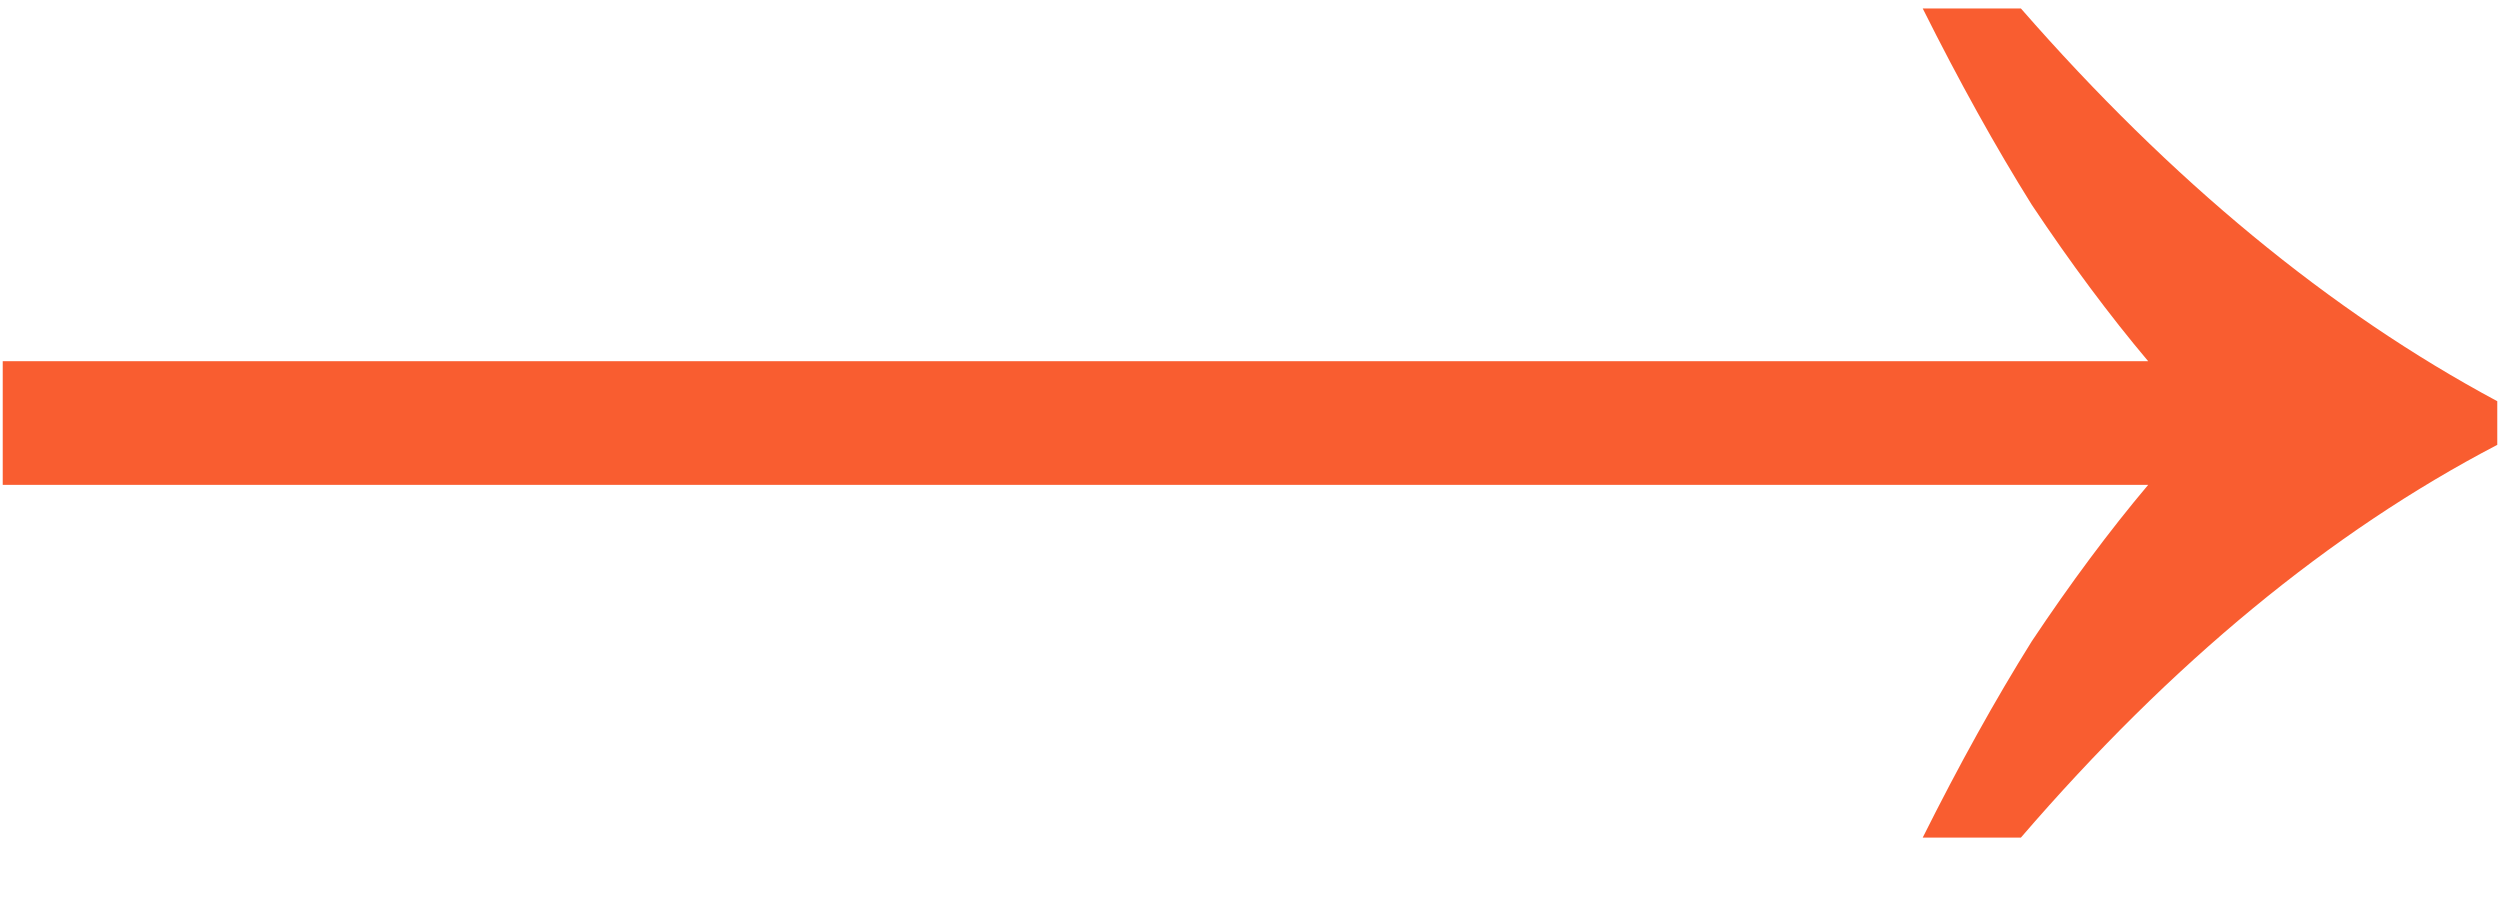
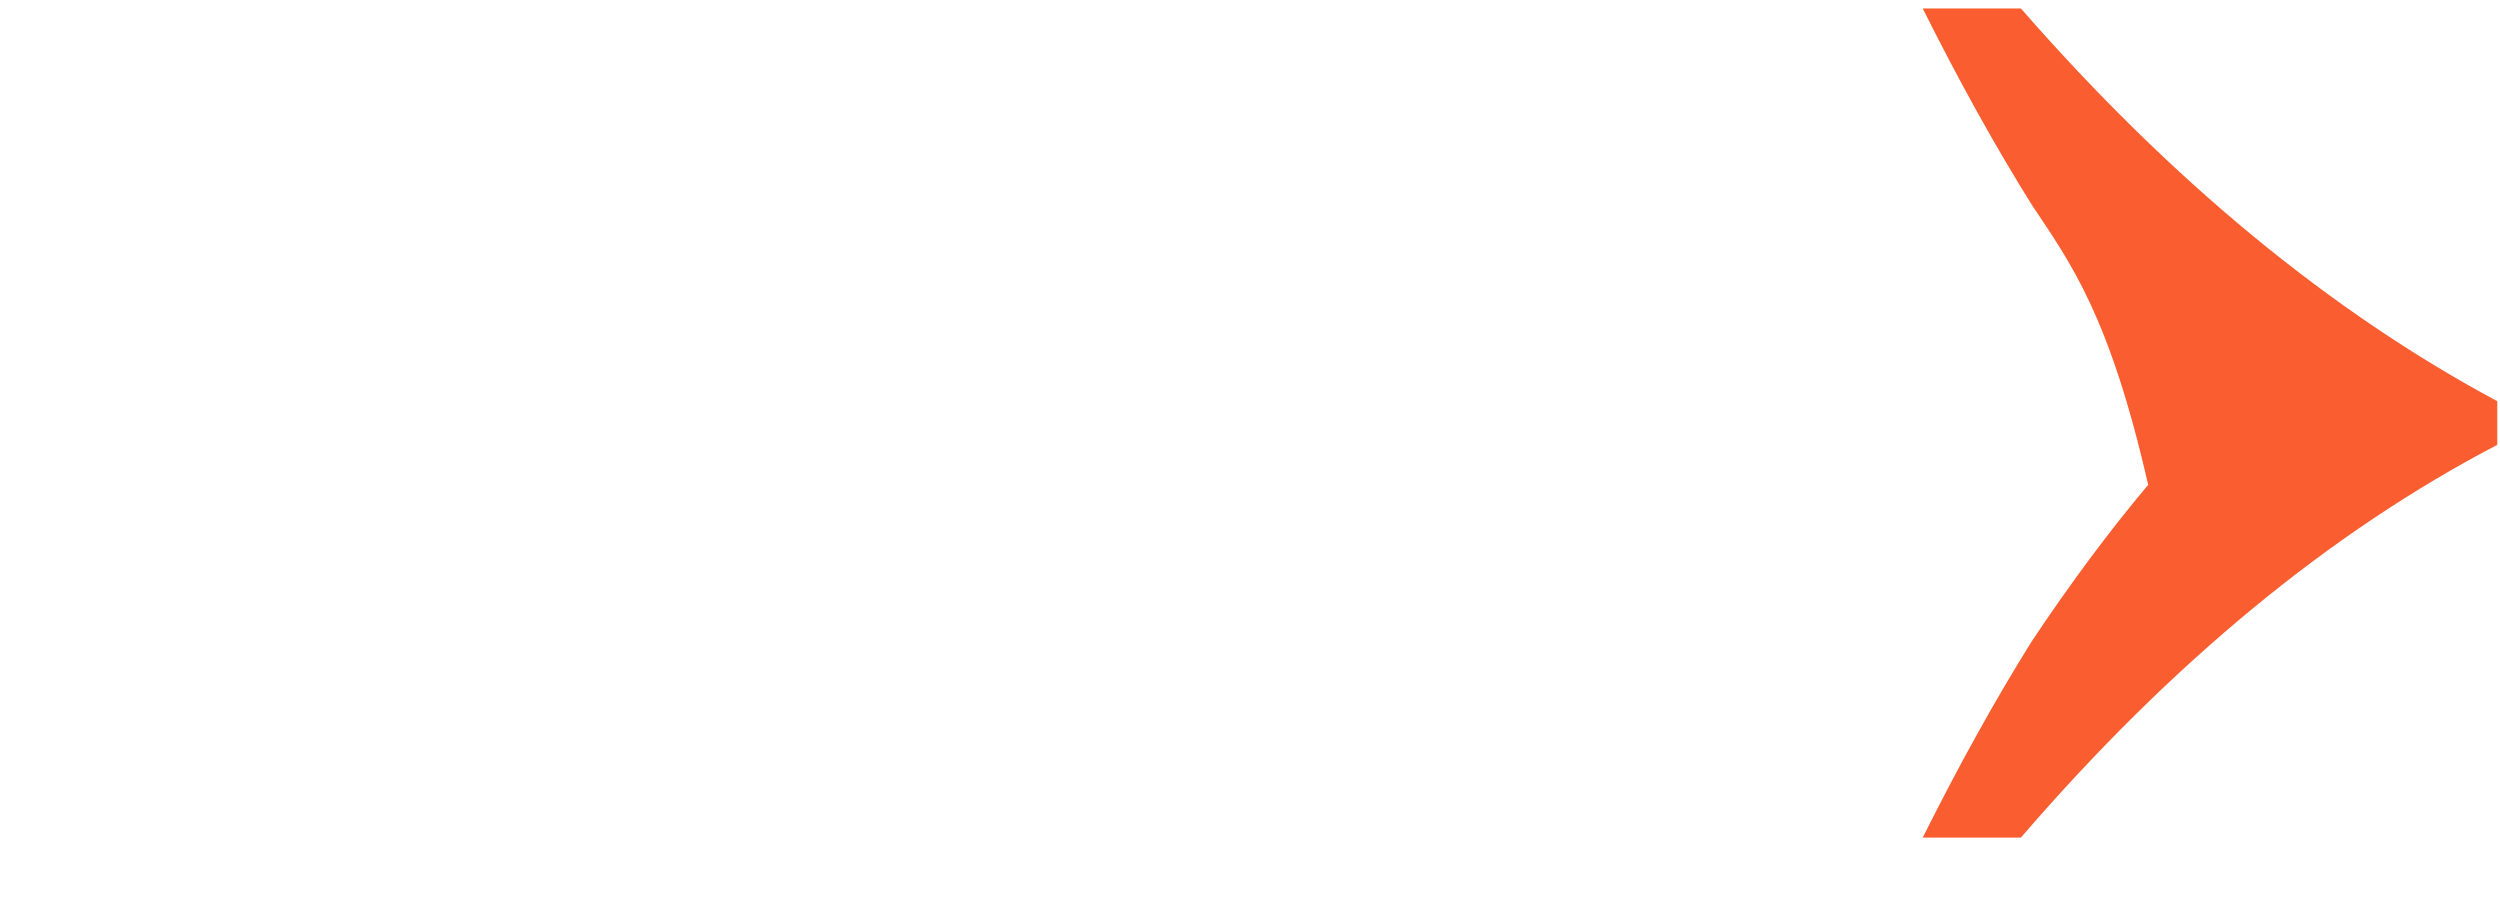
<svg xmlns="http://www.w3.org/2000/svg" width="33" height="12" viewBox="0 0 33 12" fill="none">
-   <path d="M25.38 11.056C25.86 10.096 26.34 9.232 26.82 8.464C27.332 7.696 27.844 7.008 28.356 6.4H0.036V4.768H28.356C27.844 4.16 27.332 3.472 26.82 2.704C26.34 1.936 25.86 1.072 25.38 0.112H26.676C28.66 2.384 30.756 4.112 32.964 5.296V5.872C30.756 7.024 28.66 8.752 26.676 11.056H25.38Z" fill="#F95D30" />
+   <path d="M25.38 11.056C25.86 10.096 26.34 9.232 26.82 8.464C27.332 7.696 27.844 7.008 28.356 6.4H0.036H28.356C27.844 4.16 27.332 3.472 26.82 2.704C26.34 1.936 25.86 1.072 25.38 0.112H26.676C28.66 2.384 30.756 4.112 32.964 5.296V5.872C30.756 7.024 28.66 8.752 26.676 11.056H25.38Z" fill="#F95D30" />
</svg>